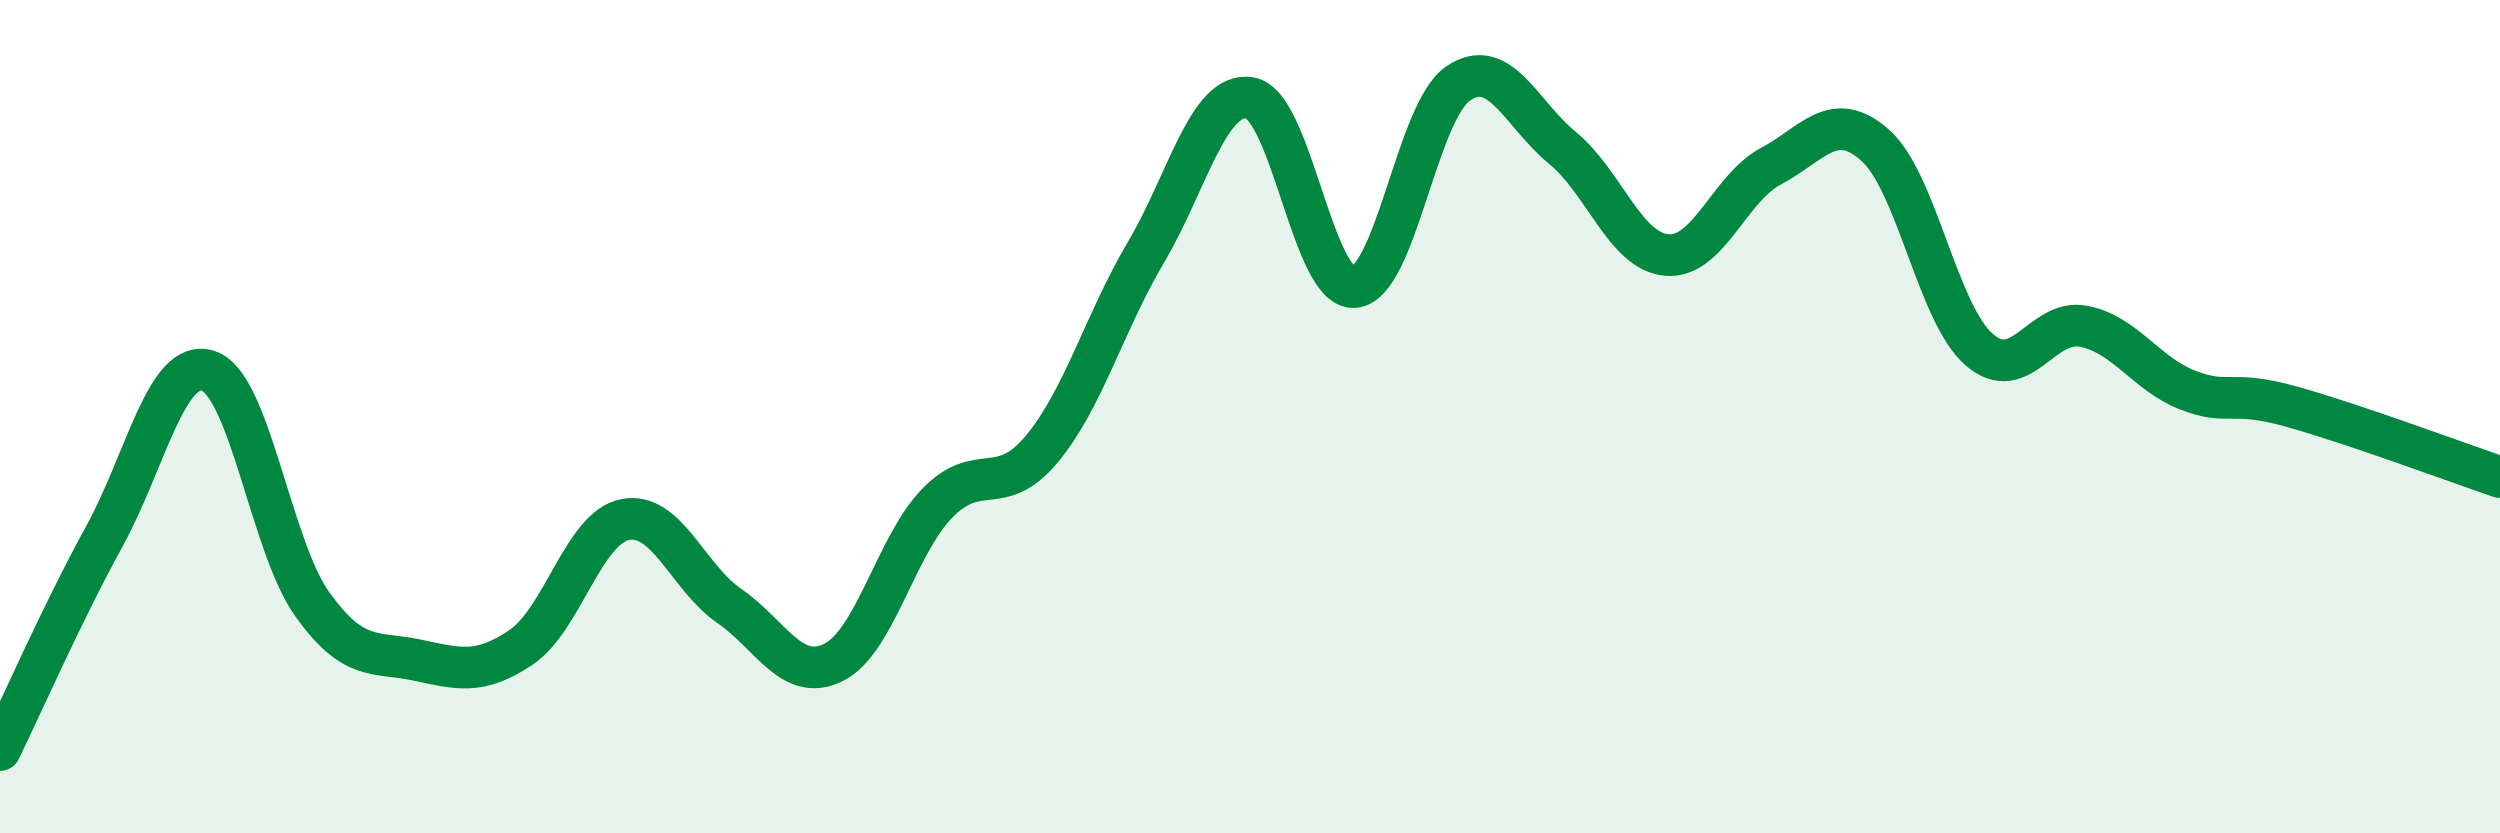
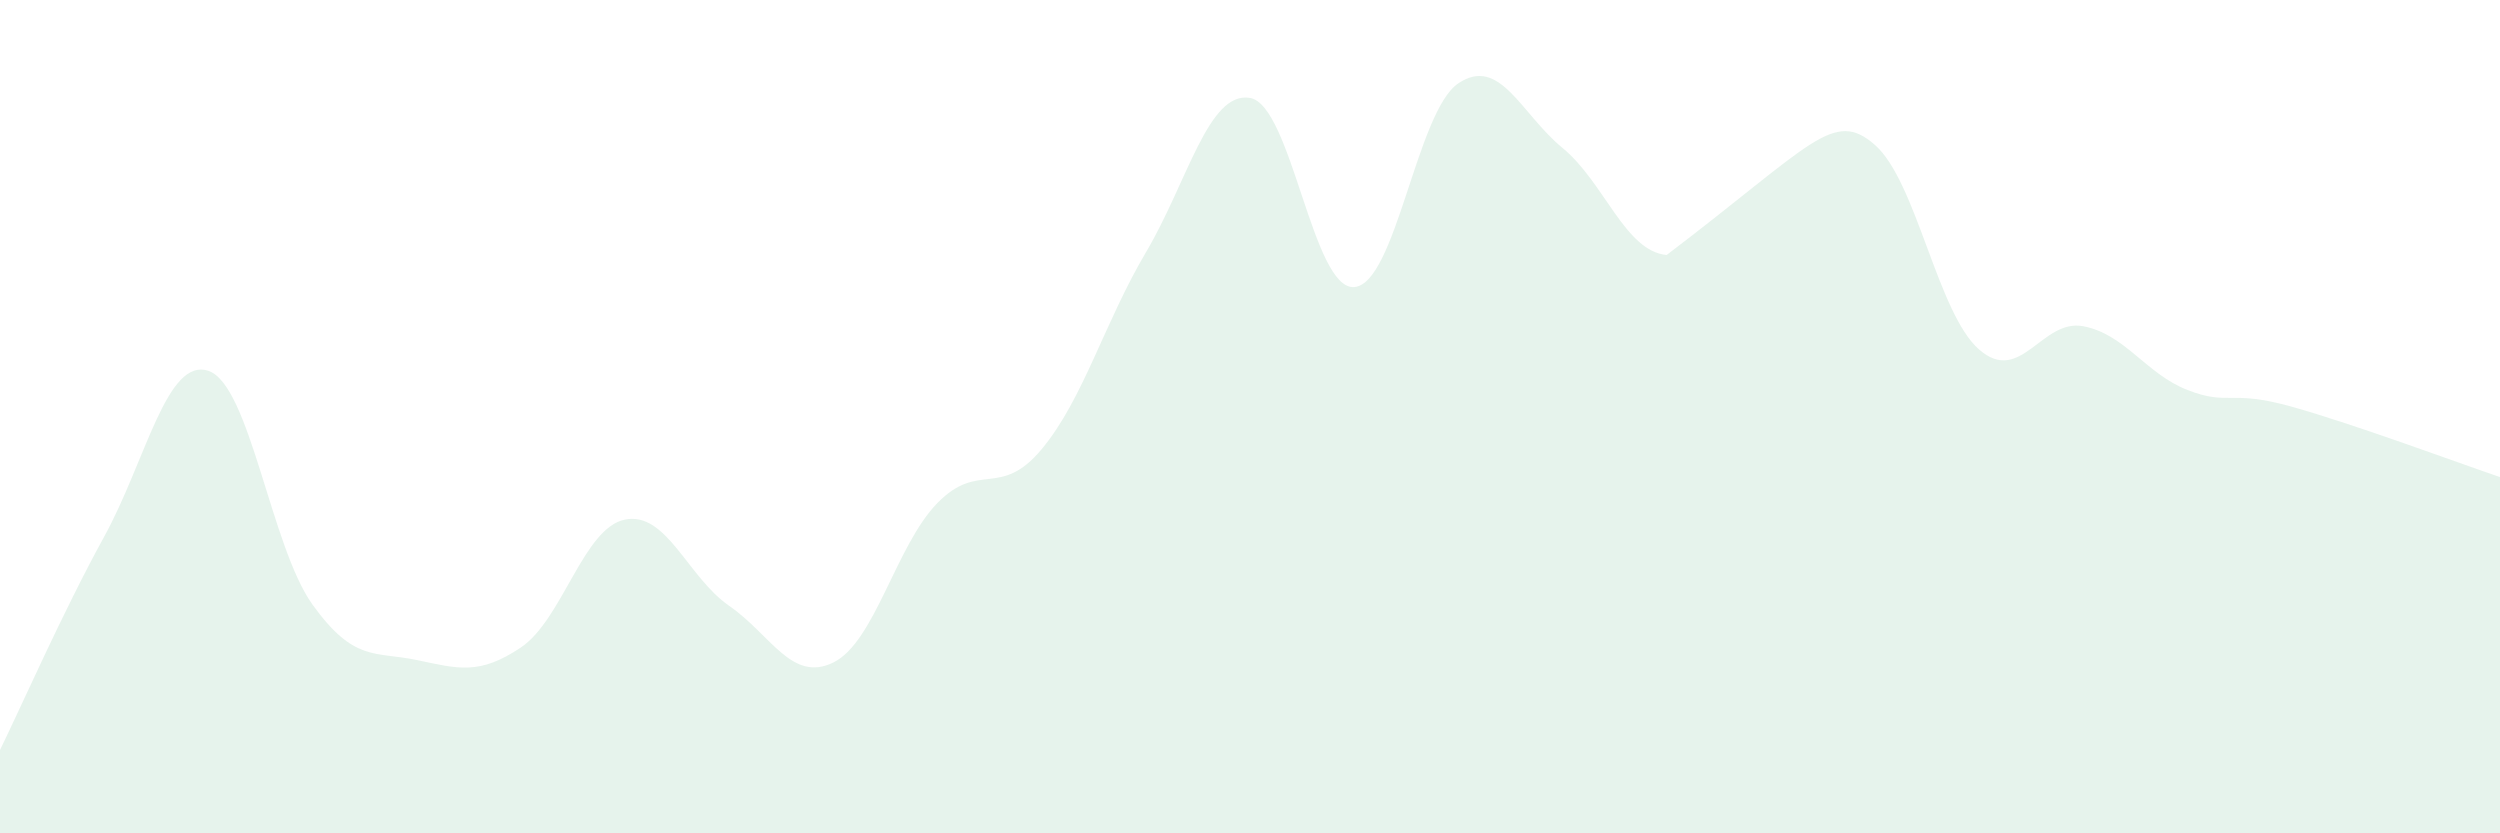
<svg xmlns="http://www.w3.org/2000/svg" width="60" height="20" viewBox="0 0 60 20">
-   <path d="M 0,18 C 0.5,16.98 1.5,14.7 2.5,12.88 C 3.5,11.06 4,8.57 5,8.9 C 6,9.23 6.5,13.12 7.5,14.51 C 8.5,15.9 9,15.63 10,15.84 C 11,16.05 11.5,16.21 12.5,15.54 C 13.5,14.87 14,12.67 15,12.47 C 16,12.27 16.5,13.85 17.5,14.54 C 18.5,15.23 19,16.39 20,15.9 C 21,15.41 21.5,13.09 22.5,12.07 C 23.5,11.05 24,11.98 25,10.78 C 26,9.58 26.5,7.75 27.5,6.06 C 28.5,4.37 29,2.18 30,2.35 C 31,2.52 31.5,6.96 32.5,6.89 C 33.5,6.82 34,2.67 35,2 C 36,1.33 36.5,2.73 37.5,3.55 C 38.5,4.37 39,6.03 40,6.12 C 41,6.21 41.5,4.52 42.5,3.99 C 43.5,3.46 44,2.6 45,3.48 C 46,4.36 46.5,7.52 47.5,8.39 C 48.5,9.26 49,7.64 50,7.83 C 51,8.02 51.5,8.97 52.5,9.36 C 53.5,9.75 53.5,9.34 55,9.76 C 56.5,10.18 59,11.11 60,11.45L60 20L0 20Z" fill="#008740" opacity="0.1" stroke-linecap="round" stroke-linejoin="round" />
-   <path d="M 0,18 C 0.5,16.98 1.5,14.7 2.5,12.88 C 3.5,11.06 4,8.57 5,8.9 C 6,9.23 6.5,13.12 7.5,14.51 C 8.5,15.9 9,15.63 10,15.84 C 11,16.05 11.5,16.21 12.5,15.54 C 13.5,14.87 14,12.67 15,12.47 C 16,12.27 16.5,13.85 17.5,14.54 C 18.5,15.23 19,16.39 20,15.9 C 21,15.41 21.5,13.09 22.5,12.07 C 23.5,11.05 24,11.98 25,10.78 C 26,9.58 26.5,7.75 27.5,6.06 C 28.5,4.37 29,2.18 30,2.35 C 31,2.52 31.5,6.96 32.5,6.89 C 33.5,6.82 34,2.67 35,2 C 36,1.33 36.5,2.73 37.5,3.55 C 38.5,4.37 39,6.03 40,6.12 C 41,6.21 41.5,4.52 42.5,3.99 C 43.5,3.46 44,2.6 45,3.48 C 46,4.36 46.5,7.52 47.5,8.39 C 48.5,9.26 49,7.64 50,7.83 C 51,8.02 51.5,8.97 52.5,9.36 C 53.5,9.75 53.5,9.34 55,9.76 C 56.5,10.18 59,11.11 60,11.45" stroke="#008740" stroke-width="1" fill="none" stroke-linecap="round" stroke-linejoin="round" />
+   <path d="M 0,18 C 0.5,16.98 1.5,14.7 2.5,12.88 C 3.5,11.06 4,8.57 5,8.9 C 6,9.23 6.5,13.12 7.5,14.51 C 8.5,15.9 9,15.63 10,15.84 C 11,16.05 11.5,16.21 12.5,15.54 C 13.5,14.87 14,12.67 15,12.47 C 16,12.27 16.5,13.85 17.5,14.54 C 18.5,15.23 19,16.39 20,15.9 C 21,15.41 21.5,13.09 22.5,12.07 C 23.5,11.05 24,11.98 25,10.78 C 26,9.58 26.5,7.75 27.5,6.06 C 28.5,4.37 29,2.18 30,2.35 C 31,2.52 31.5,6.96 32.5,6.89 C 33.5,6.82 34,2.67 35,2 C 36,1.33 36.5,2.73 37.5,3.55 C 38.5,4.37 39,6.03 40,6.12 C 43.5,3.46 44,2.6 45,3.48 C 46,4.36 46.5,7.52 47.5,8.39 C 48.5,9.26 49,7.64 50,7.83 C 51,8.02 51.5,8.97 52.5,9.36 C 53.5,9.75 53.5,9.34 55,9.76 C 56.5,10.18 59,11.11 60,11.45L60 20L0 20Z" fill="#008740" opacity="0.1" stroke-linecap="round" stroke-linejoin="round" />
</svg>